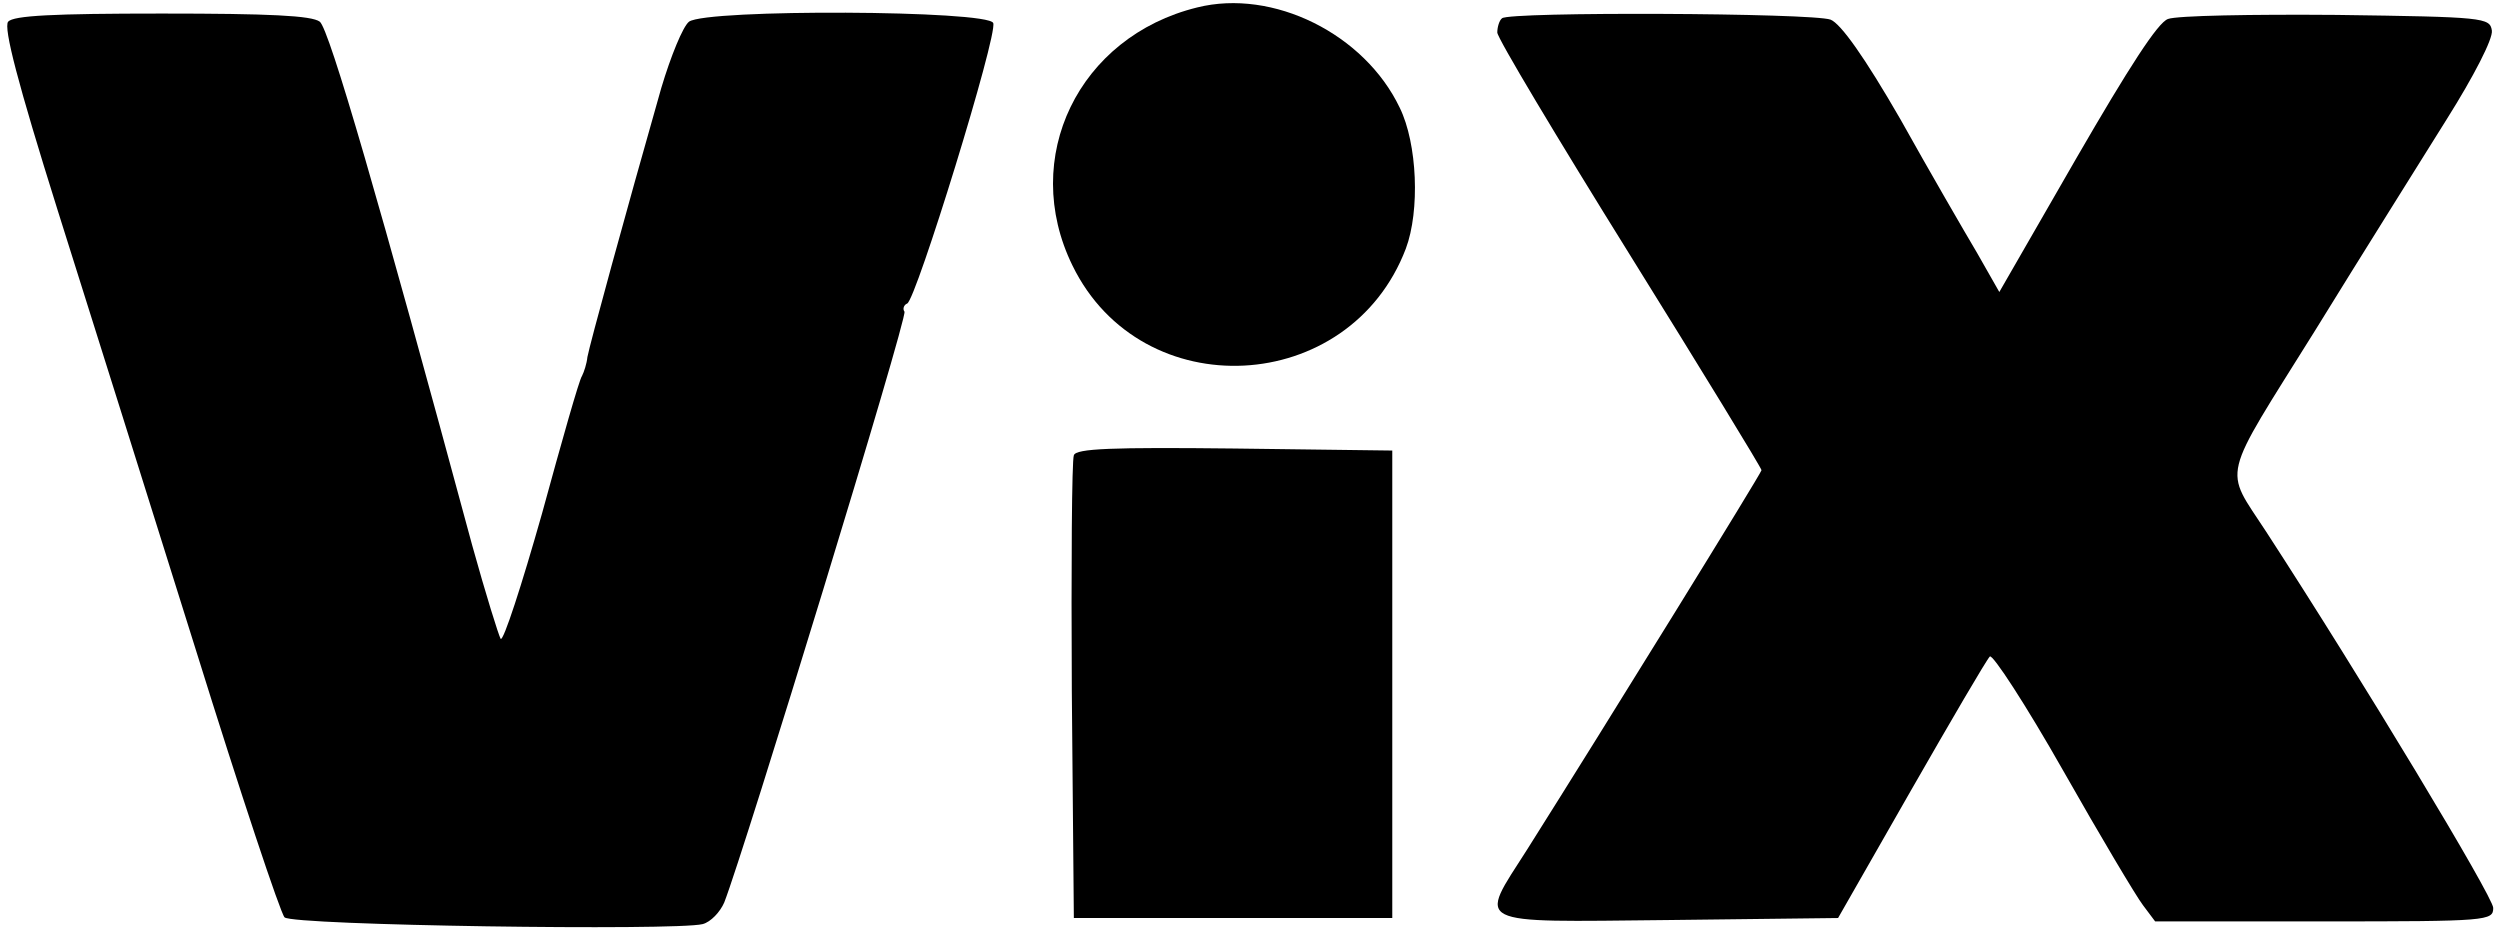
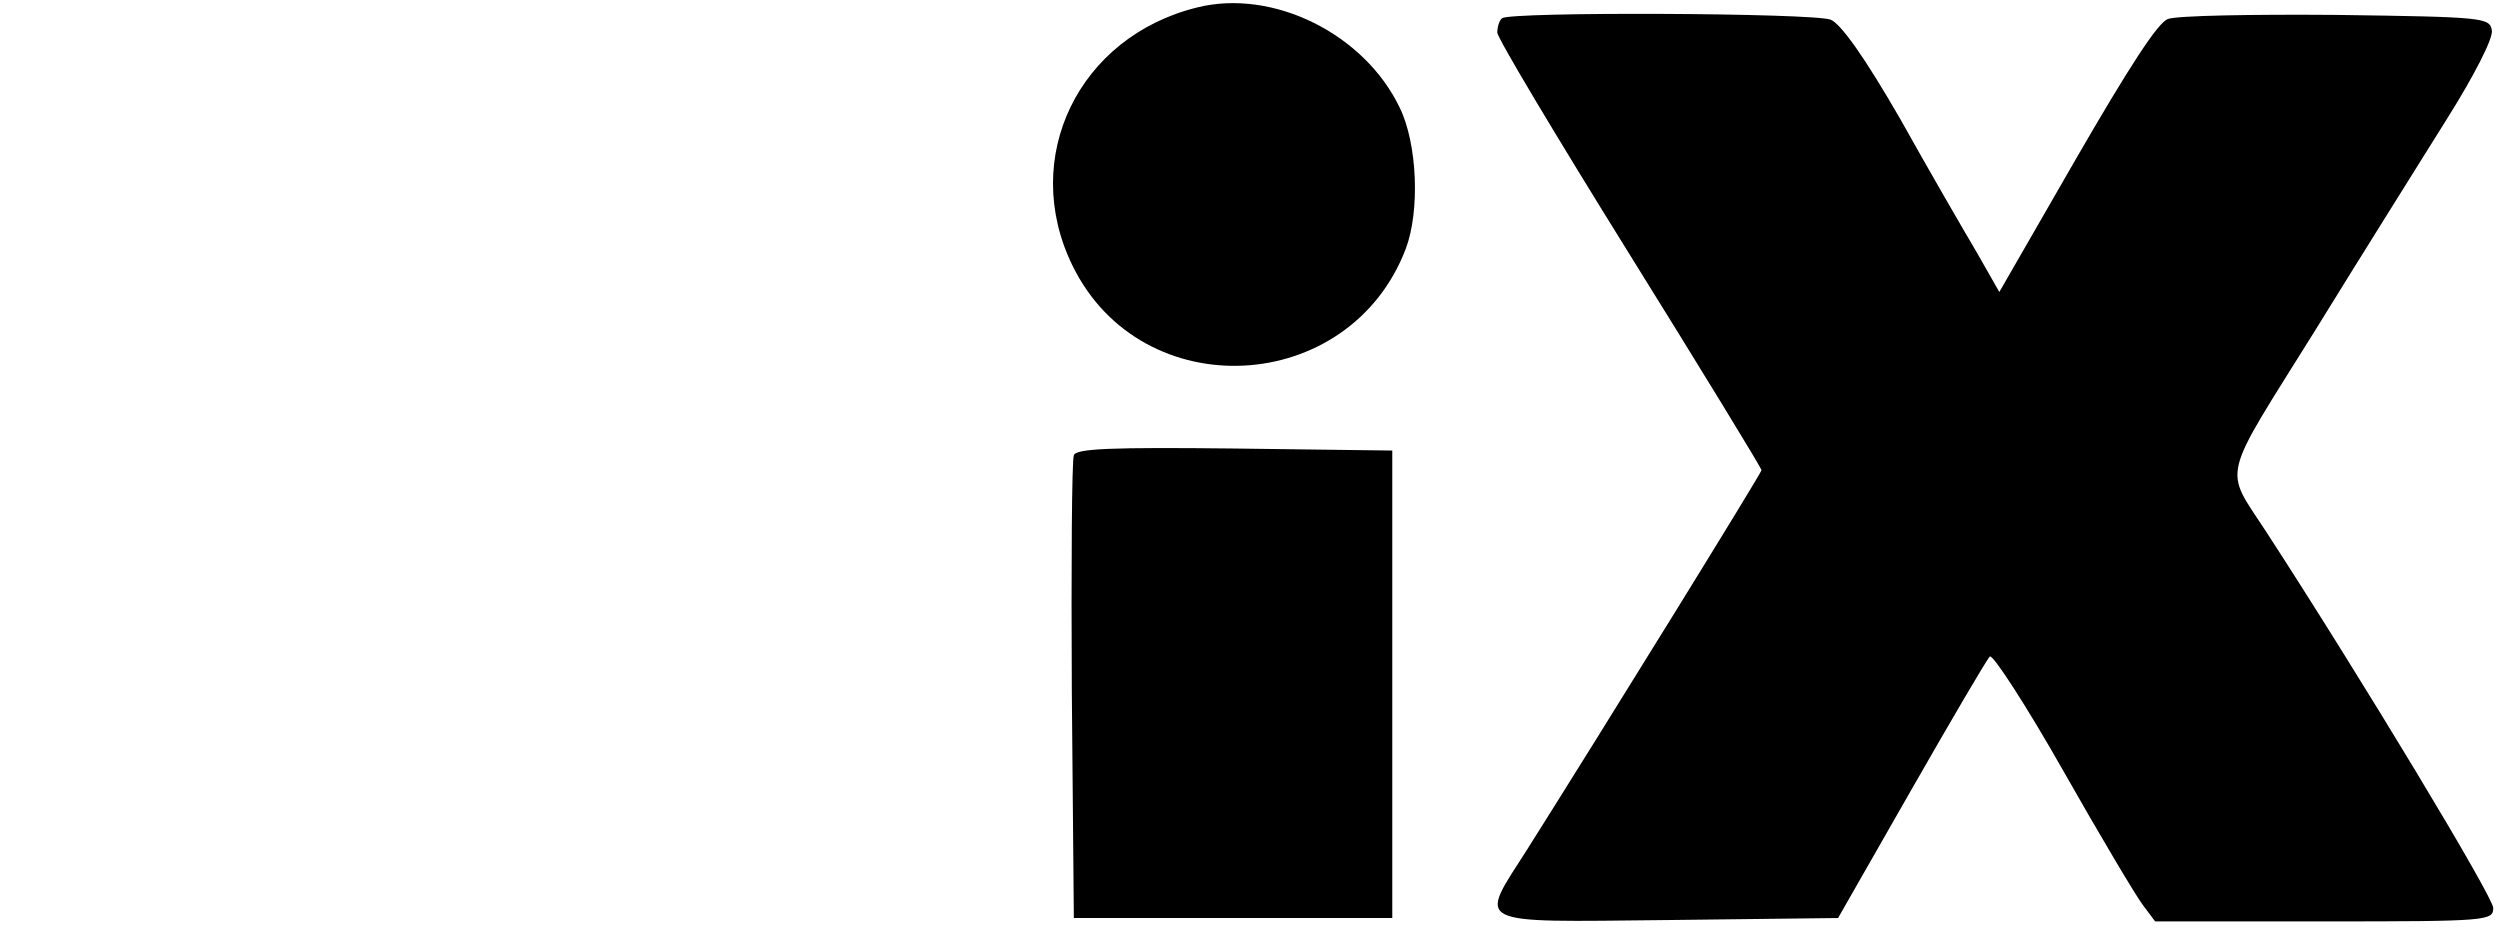
<svg xmlns="http://www.w3.org/2000/svg" version="1.0" width="369pt" height="137pt" viewBox="0 0 369 137" preserveAspectRatio="xMidYMid meet">
  <g transform="translate(0,137) scale(0.1,-0.1)" fill="#000000" stroke="none">
    <path d="M1767 1359 c-175 -43 -262 -222 -184 -381 102 -209 409 -193 492 25 21 56 17 155 -9 208 -52 109 -187 176 -299 148z" />
-     <path d="M12 1338 c-7 -9 14 -90 73 -278 46 -146 138 -438 204 -649 66 -212 125 -389 131 -395 12 -12 577 -20 617 -10 12 3 26 18 32 32 30 77 271 864 266 872 -3 4 -1 10 4 12 13 5 134 397 127 414 -7 19 -423 21 -449 2 -9 -7 -27 -51 -41 -98 -53 -186 -106 -380 -109 -397 -1 -10 -5 -22 -8 -28 -4 -5 -30 -97 -59 -203 -30 -106 -57 -189 -61 -185 -3 5 -22 66 -42 138 -137 507 -211 762 -225 773 -12 9 -74 12 -233 12 -161 0 -219 -3 -227 -12z" />
    <path d="M2217 1343 c-4 -3 -7 -13 -7 -21 0 -8 88 -155 195 -327 107 -172 195 -316 195 -319 0 -4 -228 -373 -346 -560 -72 -113 -85 -107 207 -104 l252 3 108 189 c59 103 111 192 116 197 4 4 53 -71 108 -168 55 -97 108 -186 118 -199 l18 -24 250 0 c242 0 249 1 249 20 0 16 -194 338 -335 555 -63 97 -69 71 72 297 69 112 157 252 195 313 39 62 68 118 66 130 -3 19 -11 20 -229 23 -125 1 -236 -1 -249 -6 -15 -5 -58 -72 -135 -205 l-114 -198 -33 58 c-19 32 -70 120 -113 197 -53 92 -88 141 -103 147 -27 10 -475 12 -485 2z" />
    <path d="M1585 698 c-3 -7 -4 -164 -3 -348 l3 -335 235 0 235 0 0 345 0 345 -233 3 c-181 2 -234 0 -237 -10z" />
  </g>
</svg>